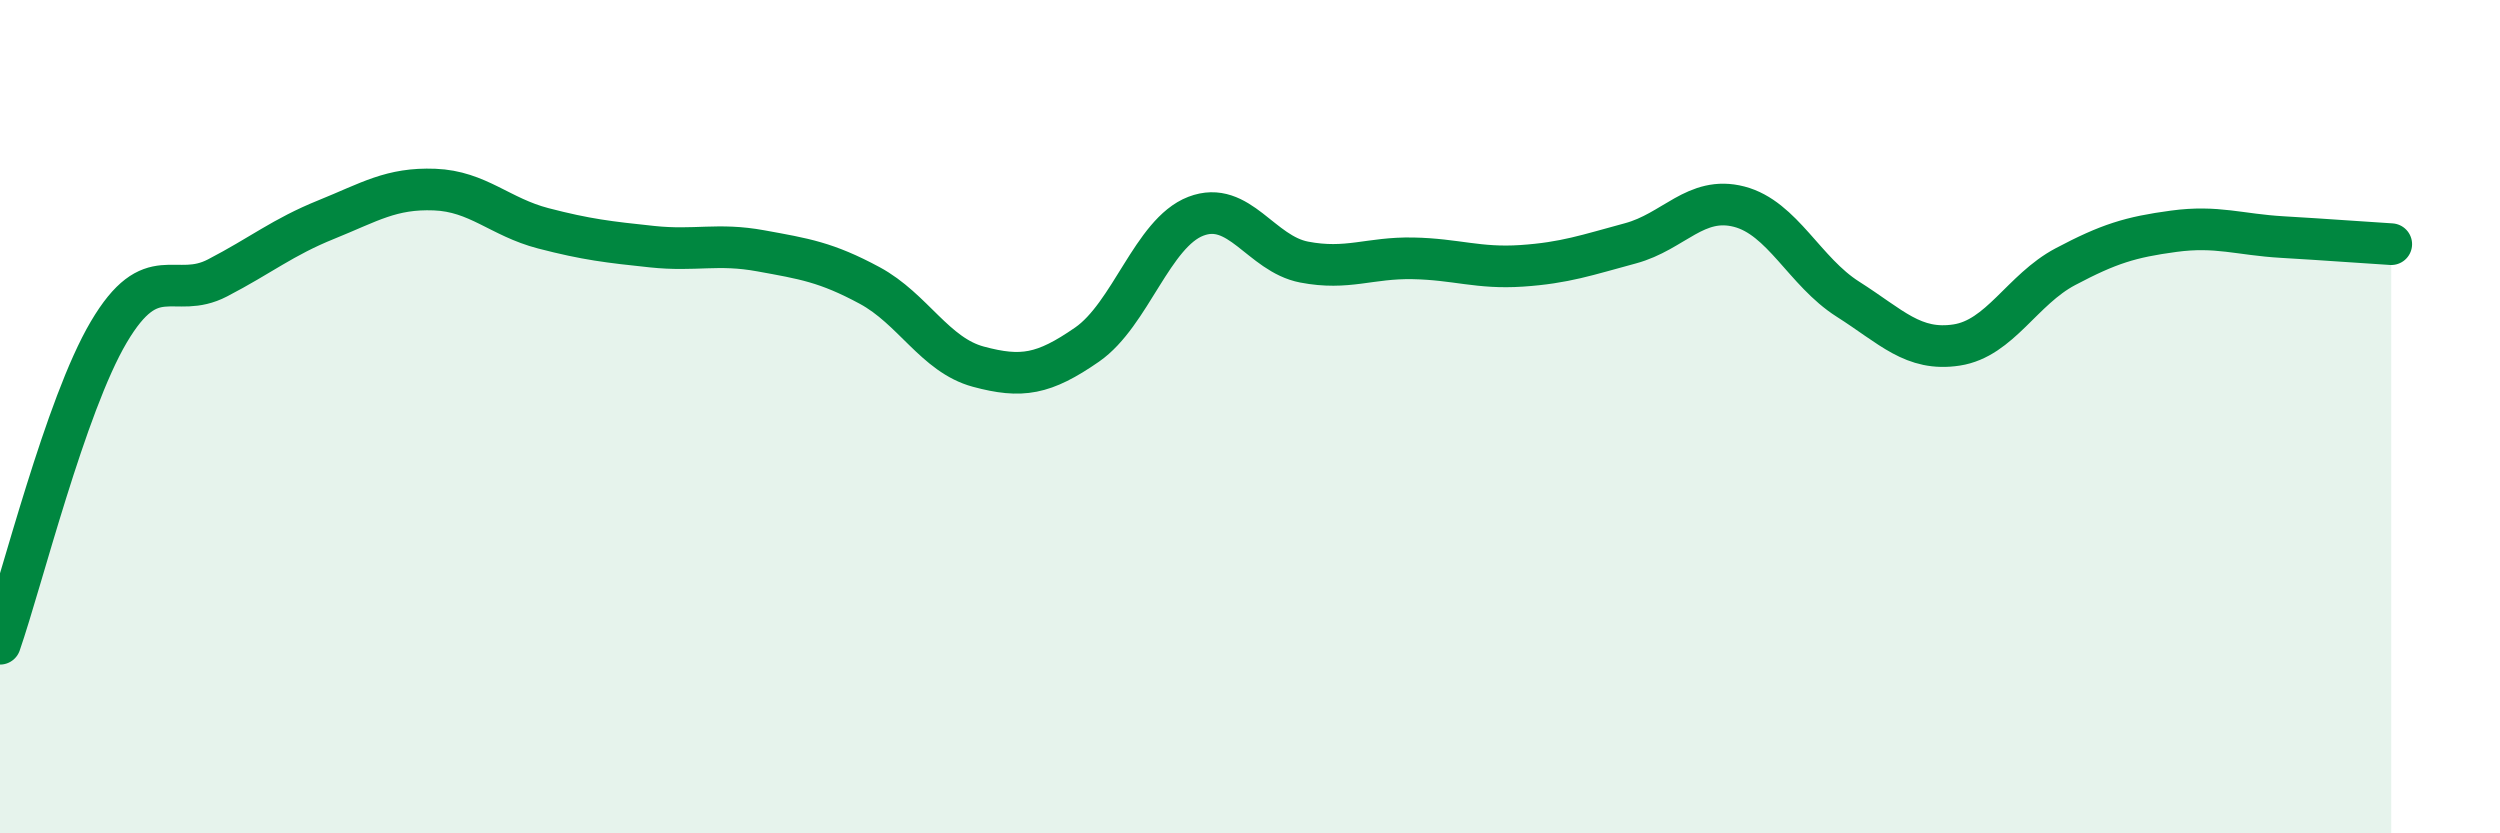
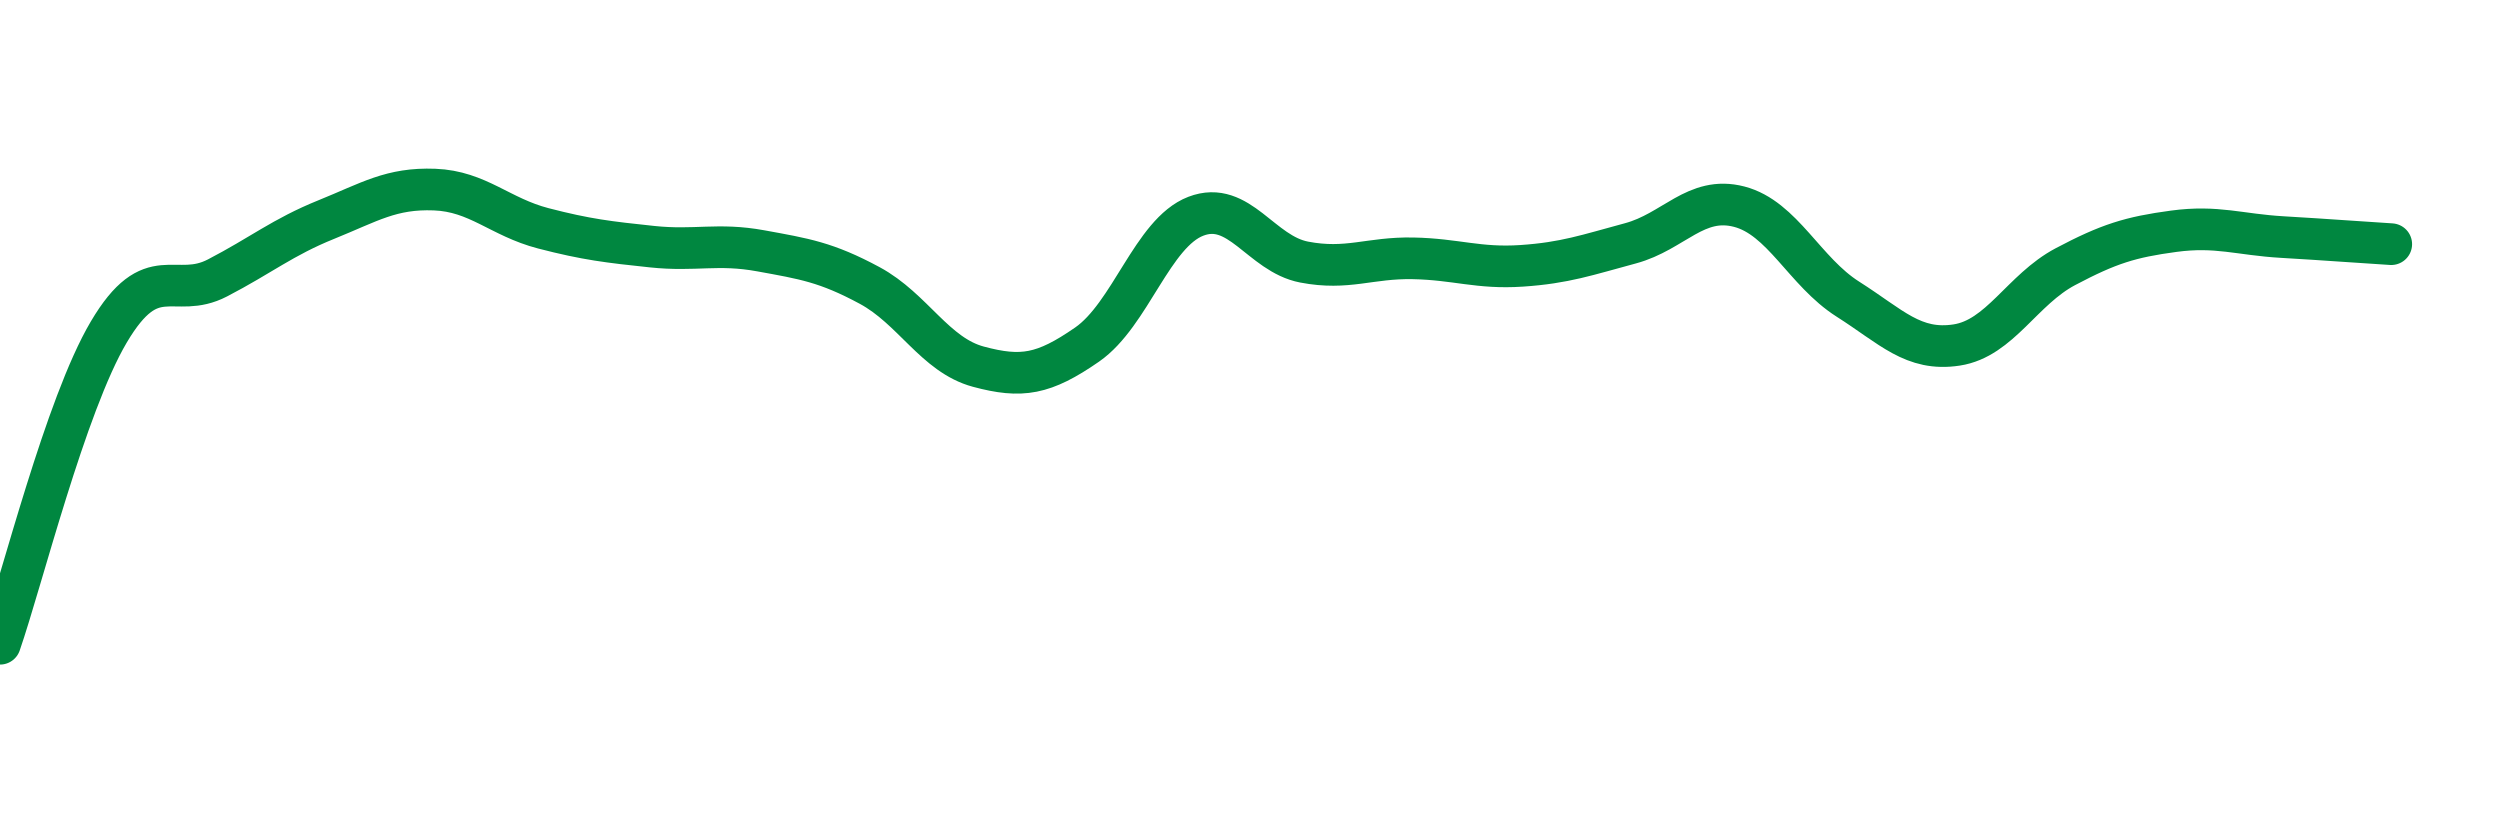
<svg xmlns="http://www.w3.org/2000/svg" width="60" height="20" viewBox="0 0 60 20">
-   <path d="M 0,15.45 C 0.52,13.95 1.57,9.73 2.61,7.97 C 3.65,6.21 4.18,7.21 5.22,6.67 C 6.26,6.13 6.79,5.69 7.83,5.27 C 8.87,4.85 9.39,4.51 10.43,4.55 C 11.47,4.59 12,5.21 13.04,5.48 C 14.08,5.75 14.61,5.81 15.65,5.92 C 16.69,6.03 17.22,5.83 18.26,6.02 C 19.3,6.21 19.83,6.29 20.87,6.85 C 21.91,7.41 22.44,8.52 23.48,8.8 C 24.52,9.08 25.05,8.99 26.09,8.27 C 27.13,7.55 27.66,5.59 28.7,5.19 C 29.74,4.79 30.26,6.09 31.3,6.29 C 32.34,6.49 32.87,6.18 33.91,6.2 C 34.95,6.22 35.48,6.45 36.52,6.38 C 37.56,6.31 38.09,6.12 39.13,5.84 C 40.17,5.56 40.7,4.69 41.74,4.96 C 42.78,5.23 43.31,6.52 44.35,7.18 C 45.39,7.84 45.92,8.44 46.96,8.28 C 48,8.12 48.53,6.95 49.57,6.4 C 50.61,5.85 51.13,5.69 52.17,5.55 C 53.21,5.41 53.74,5.63 54.78,5.69 C 55.82,5.75 56.87,5.83 57.39,5.86L57.39 20L0 20Z" fill="#008740" opacity="0.1" stroke-linecap="round" stroke-linejoin="round" />
  <path d="M 0,15.45 C 0.52,13.95 1.57,9.73 2.61,7.97 C 3.65,6.21 4.18,7.21 5.22,6.67 C 6.26,6.13 6.79,5.69 7.83,5.27 C 8.87,4.85 9.39,4.51 10.43,4.55 C 11.47,4.59 12,5.21 13.04,5.48 C 14.08,5.75 14.61,5.81 15.65,5.92 C 16.69,6.03 17.22,5.83 18.26,6.02 C 19.3,6.21 19.83,6.29 20.87,6.85 C 21.91,7.41 22.44,8.52 23.48,8.8 C 24.52,9.08 25.05,8.99 26.09,8.27 C 27.13,7.55 27.66,5.59 28.7,5.19 C 29.74,4.79 30.26,6.09 31.3,6.29 C 32.34,6.49 32.87,6.18 33.91,6.2 C 34.95,6.22 35.48,6.45 36.52,6.38 C 37.56,6.31 38.09,6.12 39.13,5.84 C 40.17,5.56 40.7,4.69 41.74,4.96 C 42.78,5.23 43.31,6.52 44.35,7.18 C 45.39,7.84 45.92,8.44 46.96,8.28 C 48,8.12 48.53,6.95 49.57,6.4 C 50.61,5.85 51.13,5.69 52.17,5.55 C 53.21,5.41 53.74,5.63 54.78,5.69 C 55.82,5.75 56.87,5.83 57.39,5.86" stroke="#008740" stroke-width="1" fill="none" stroke-linecap="round" stroke-linejoin="round" />
</svg>